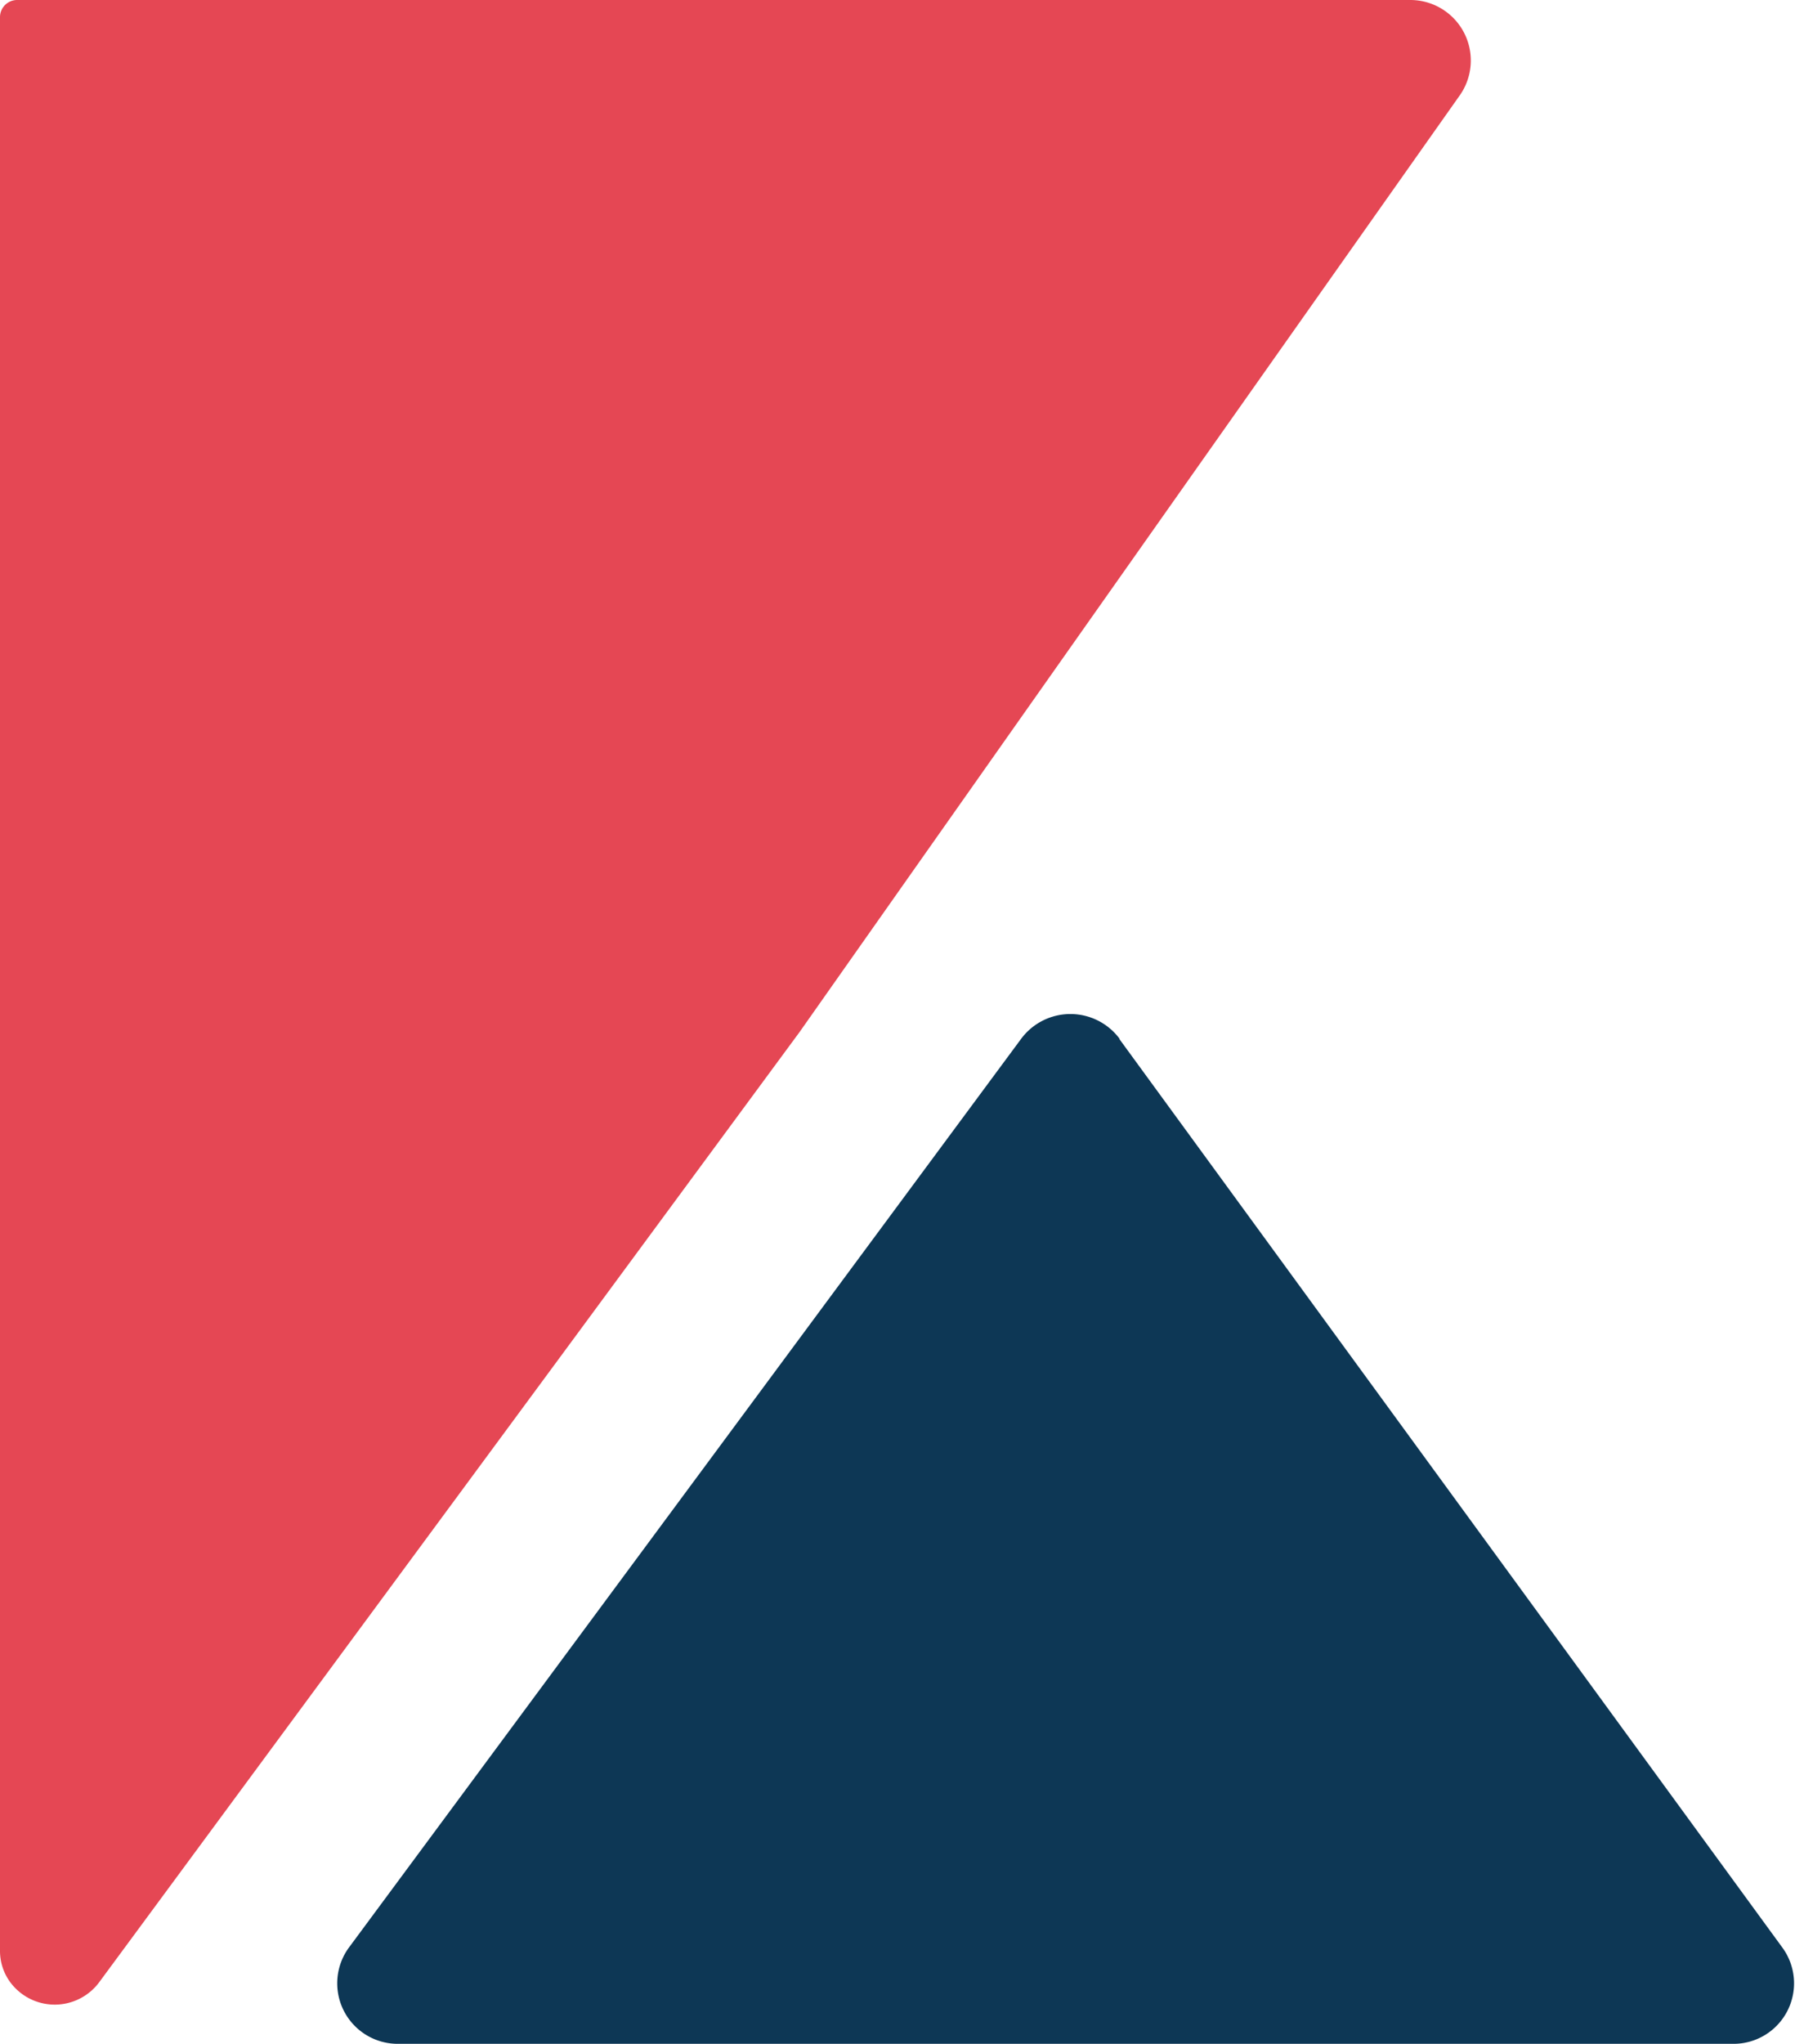
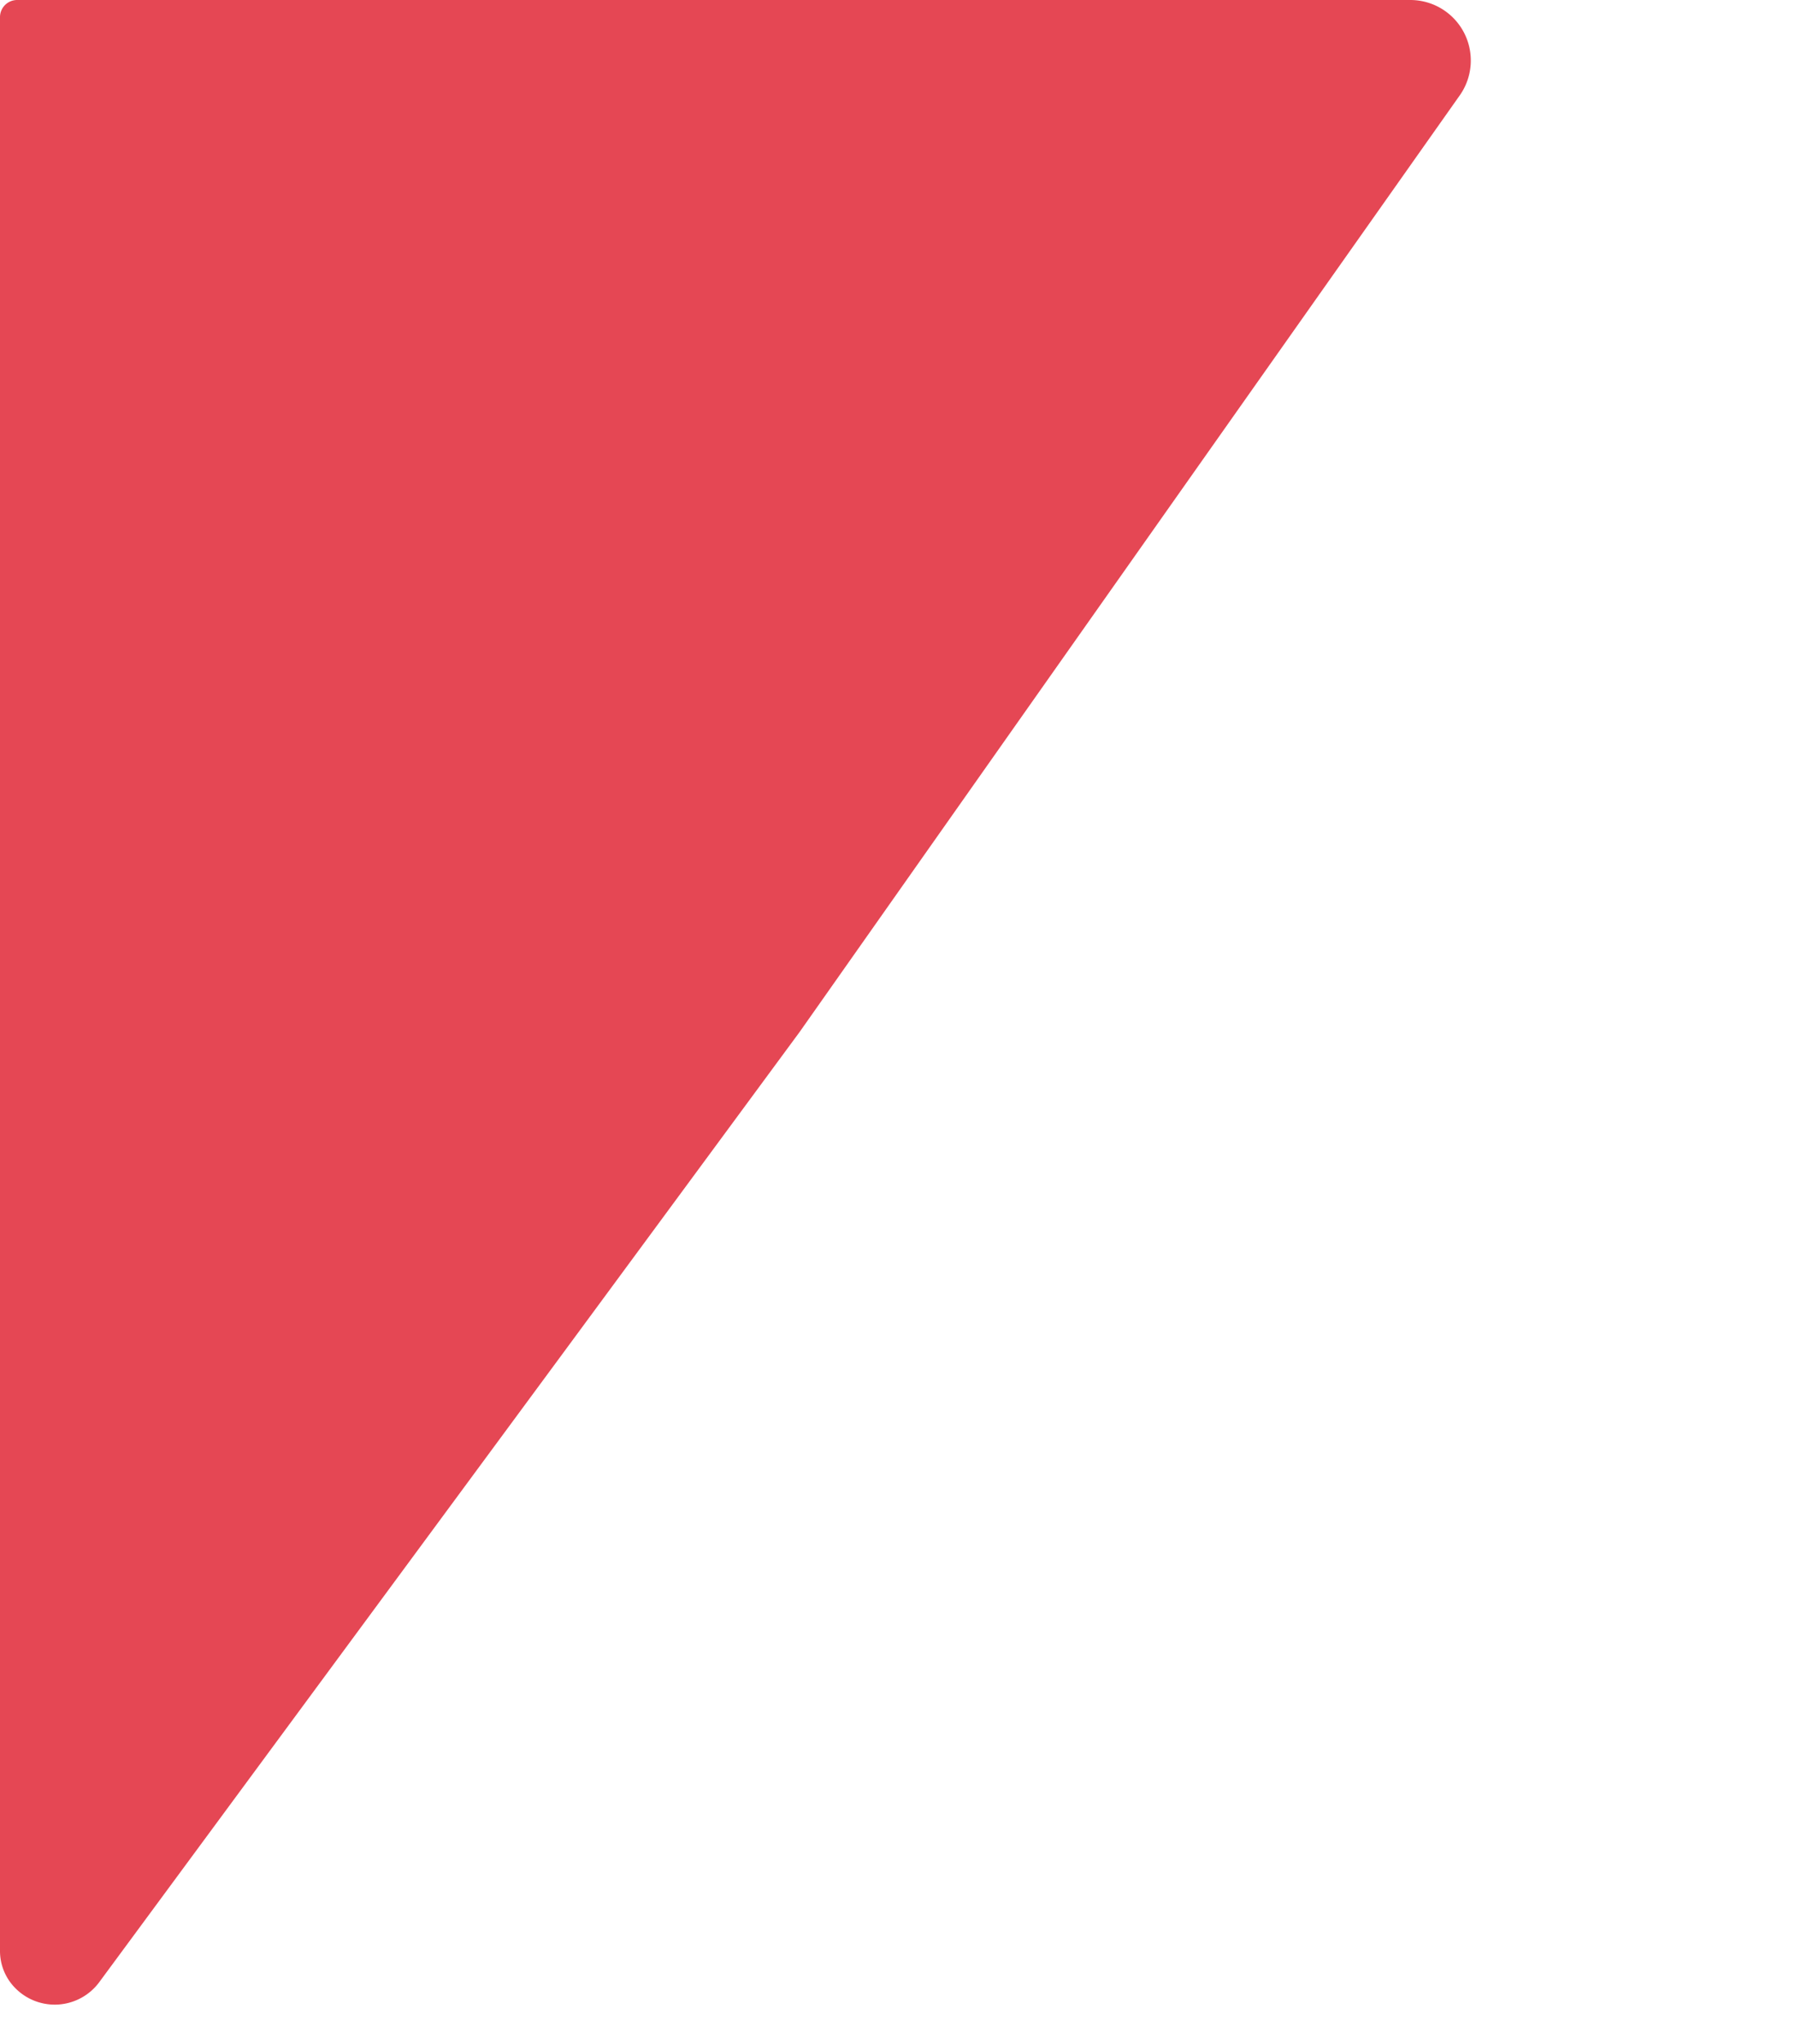
<svg xmlns="http://www.w3.org/2000/svg" viewBox="0 0 178.01 202.62">
  <defs>
    <style>.cls-1{fill:#e54754;}.cls-2{fill:#0d3755;}</style>
  </defs>
  <g id="Capa_2" data-name="Capa 2">
    <g id="Strokes">
      <path class="cls-1" d="M1.71,0A1.7,1.7,0,0,0,0,1.69V193.35a5.23,5.23,0,0,0,1.57,3.81,5.49,5.49,0,0,0,8.27-.64L56,133.93l23.3-31.62Q112,55.86,144.81,9.39A6,6,0,0,0,139.86,0Z" />
-       <path class="cls-2" d="M111,103l65.81,90.16a6,6,0,0,1-4.9,9.47H39.45a6,6,0,0,1-4.88-9.5L101.26,103a6.08,6.08,0,0,1,9.78,0" />
    </g>
  </g>
</svg>